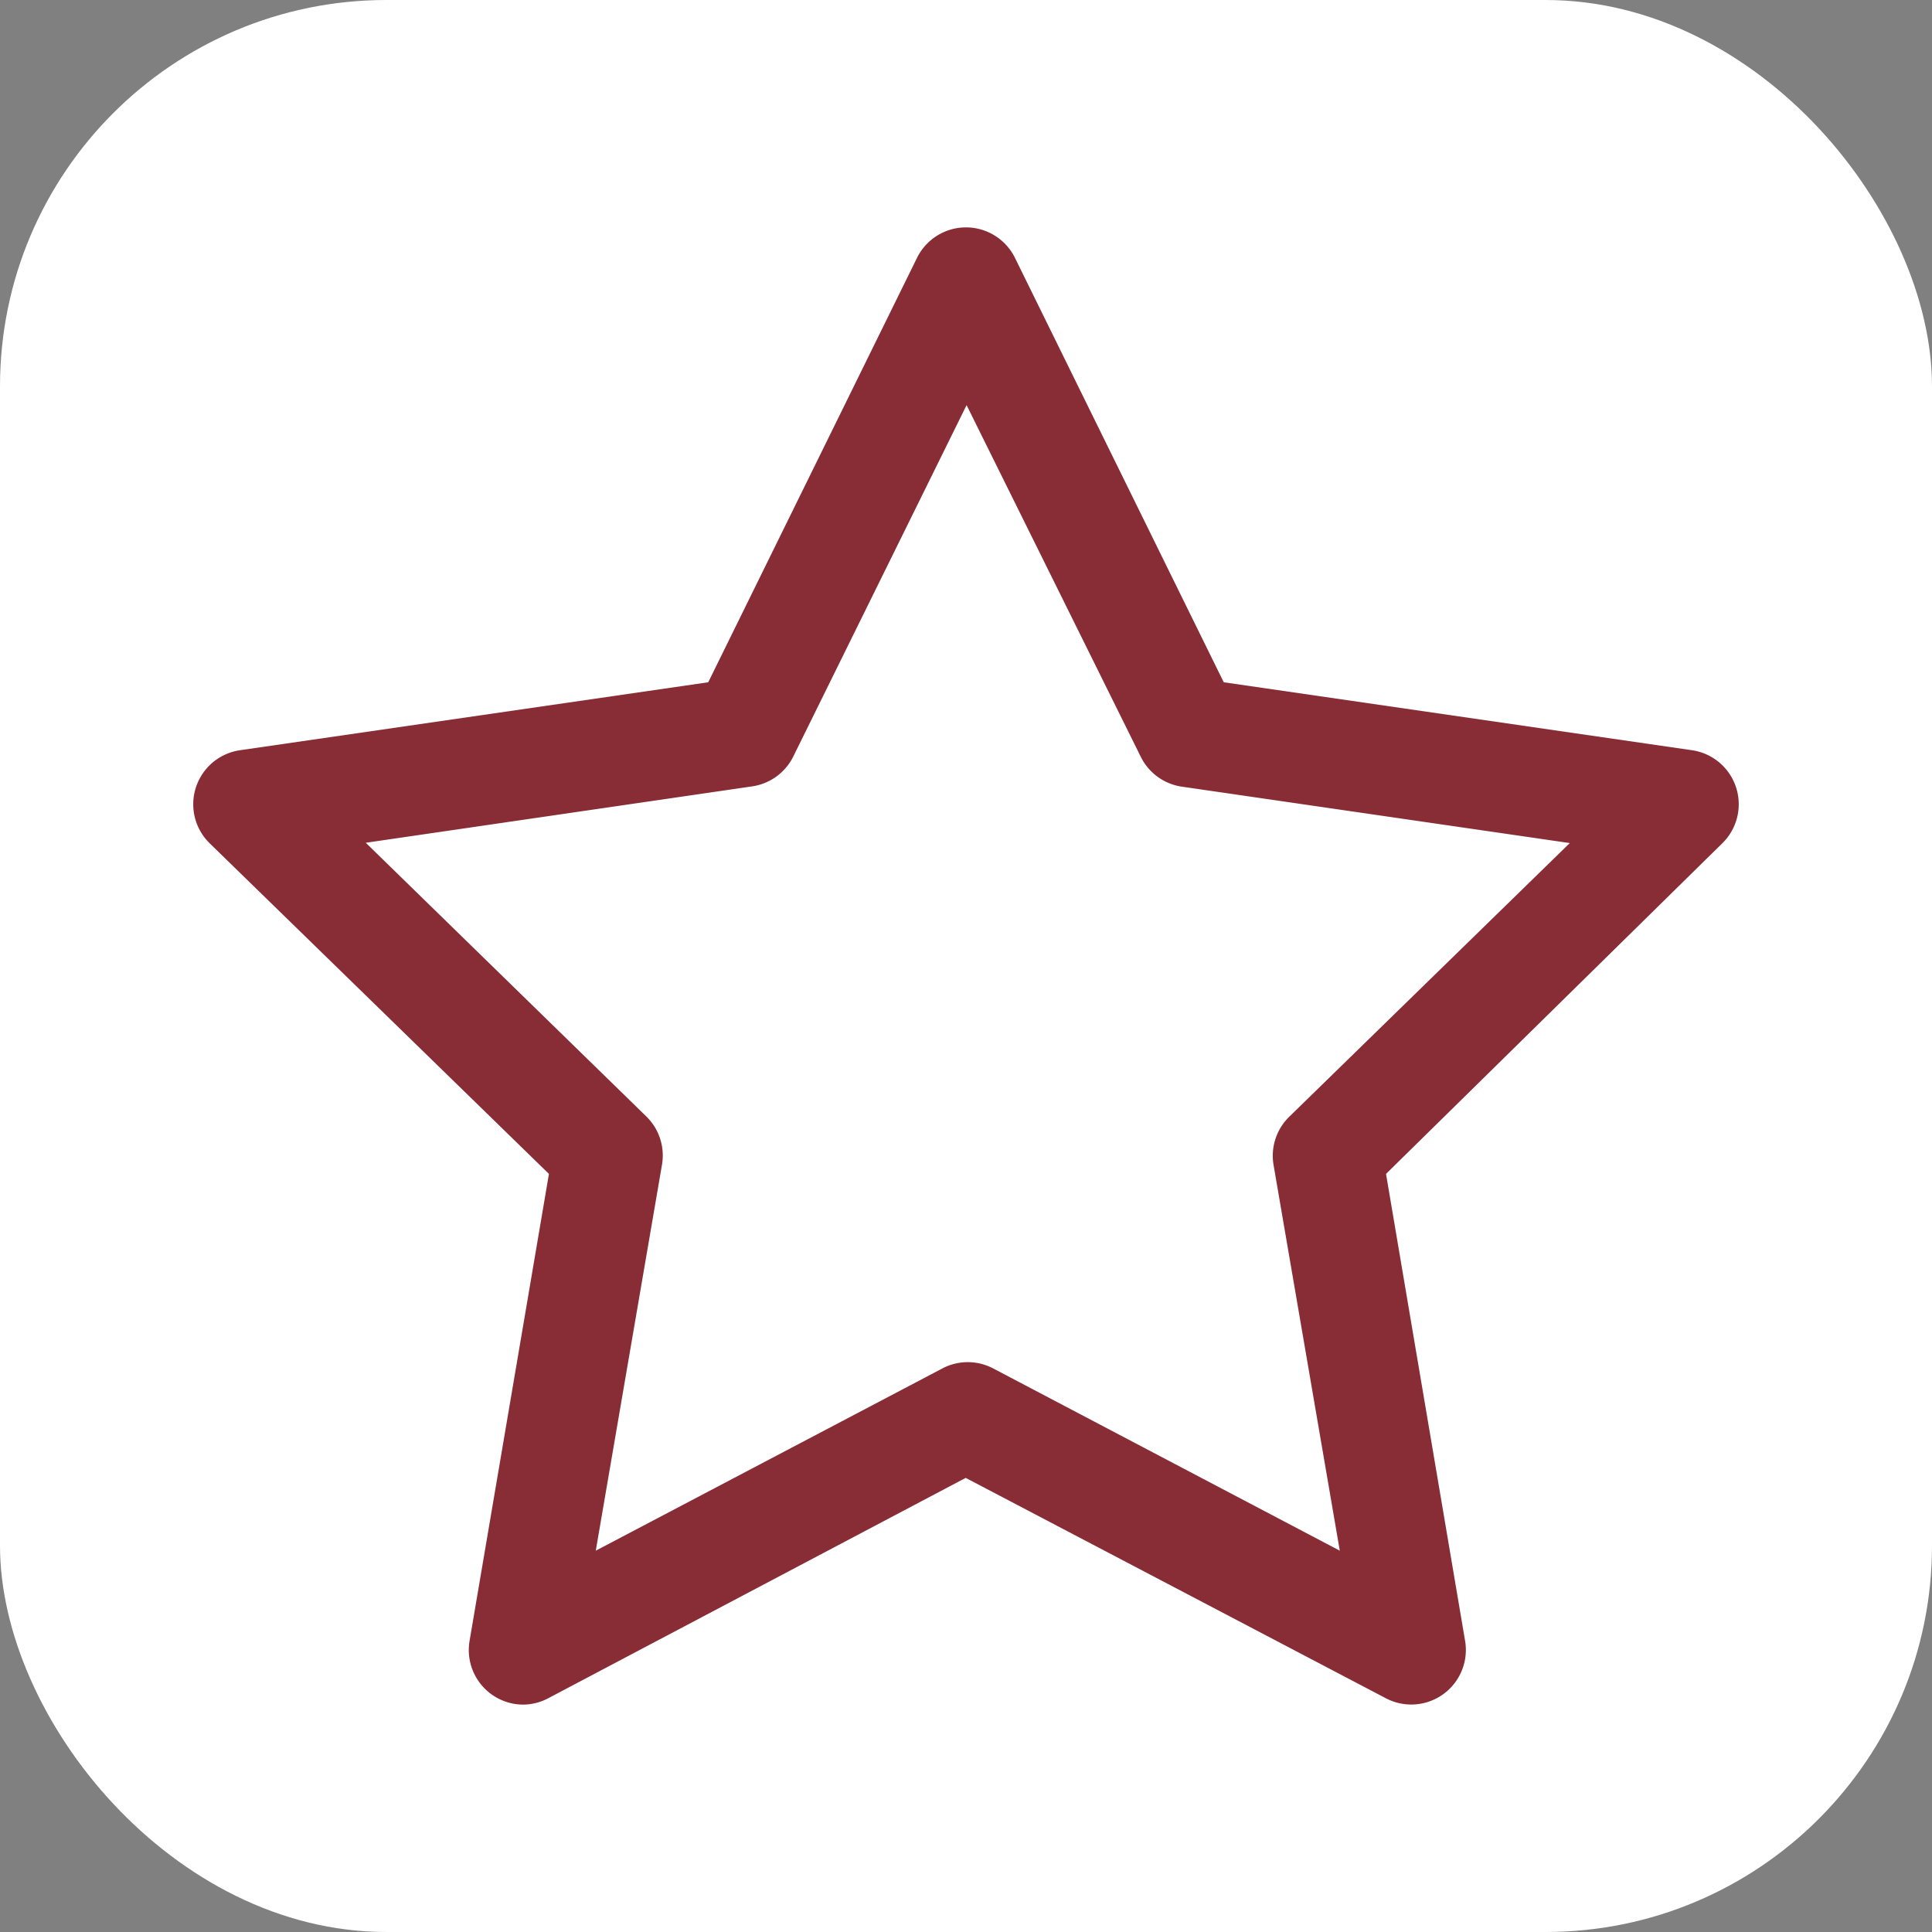
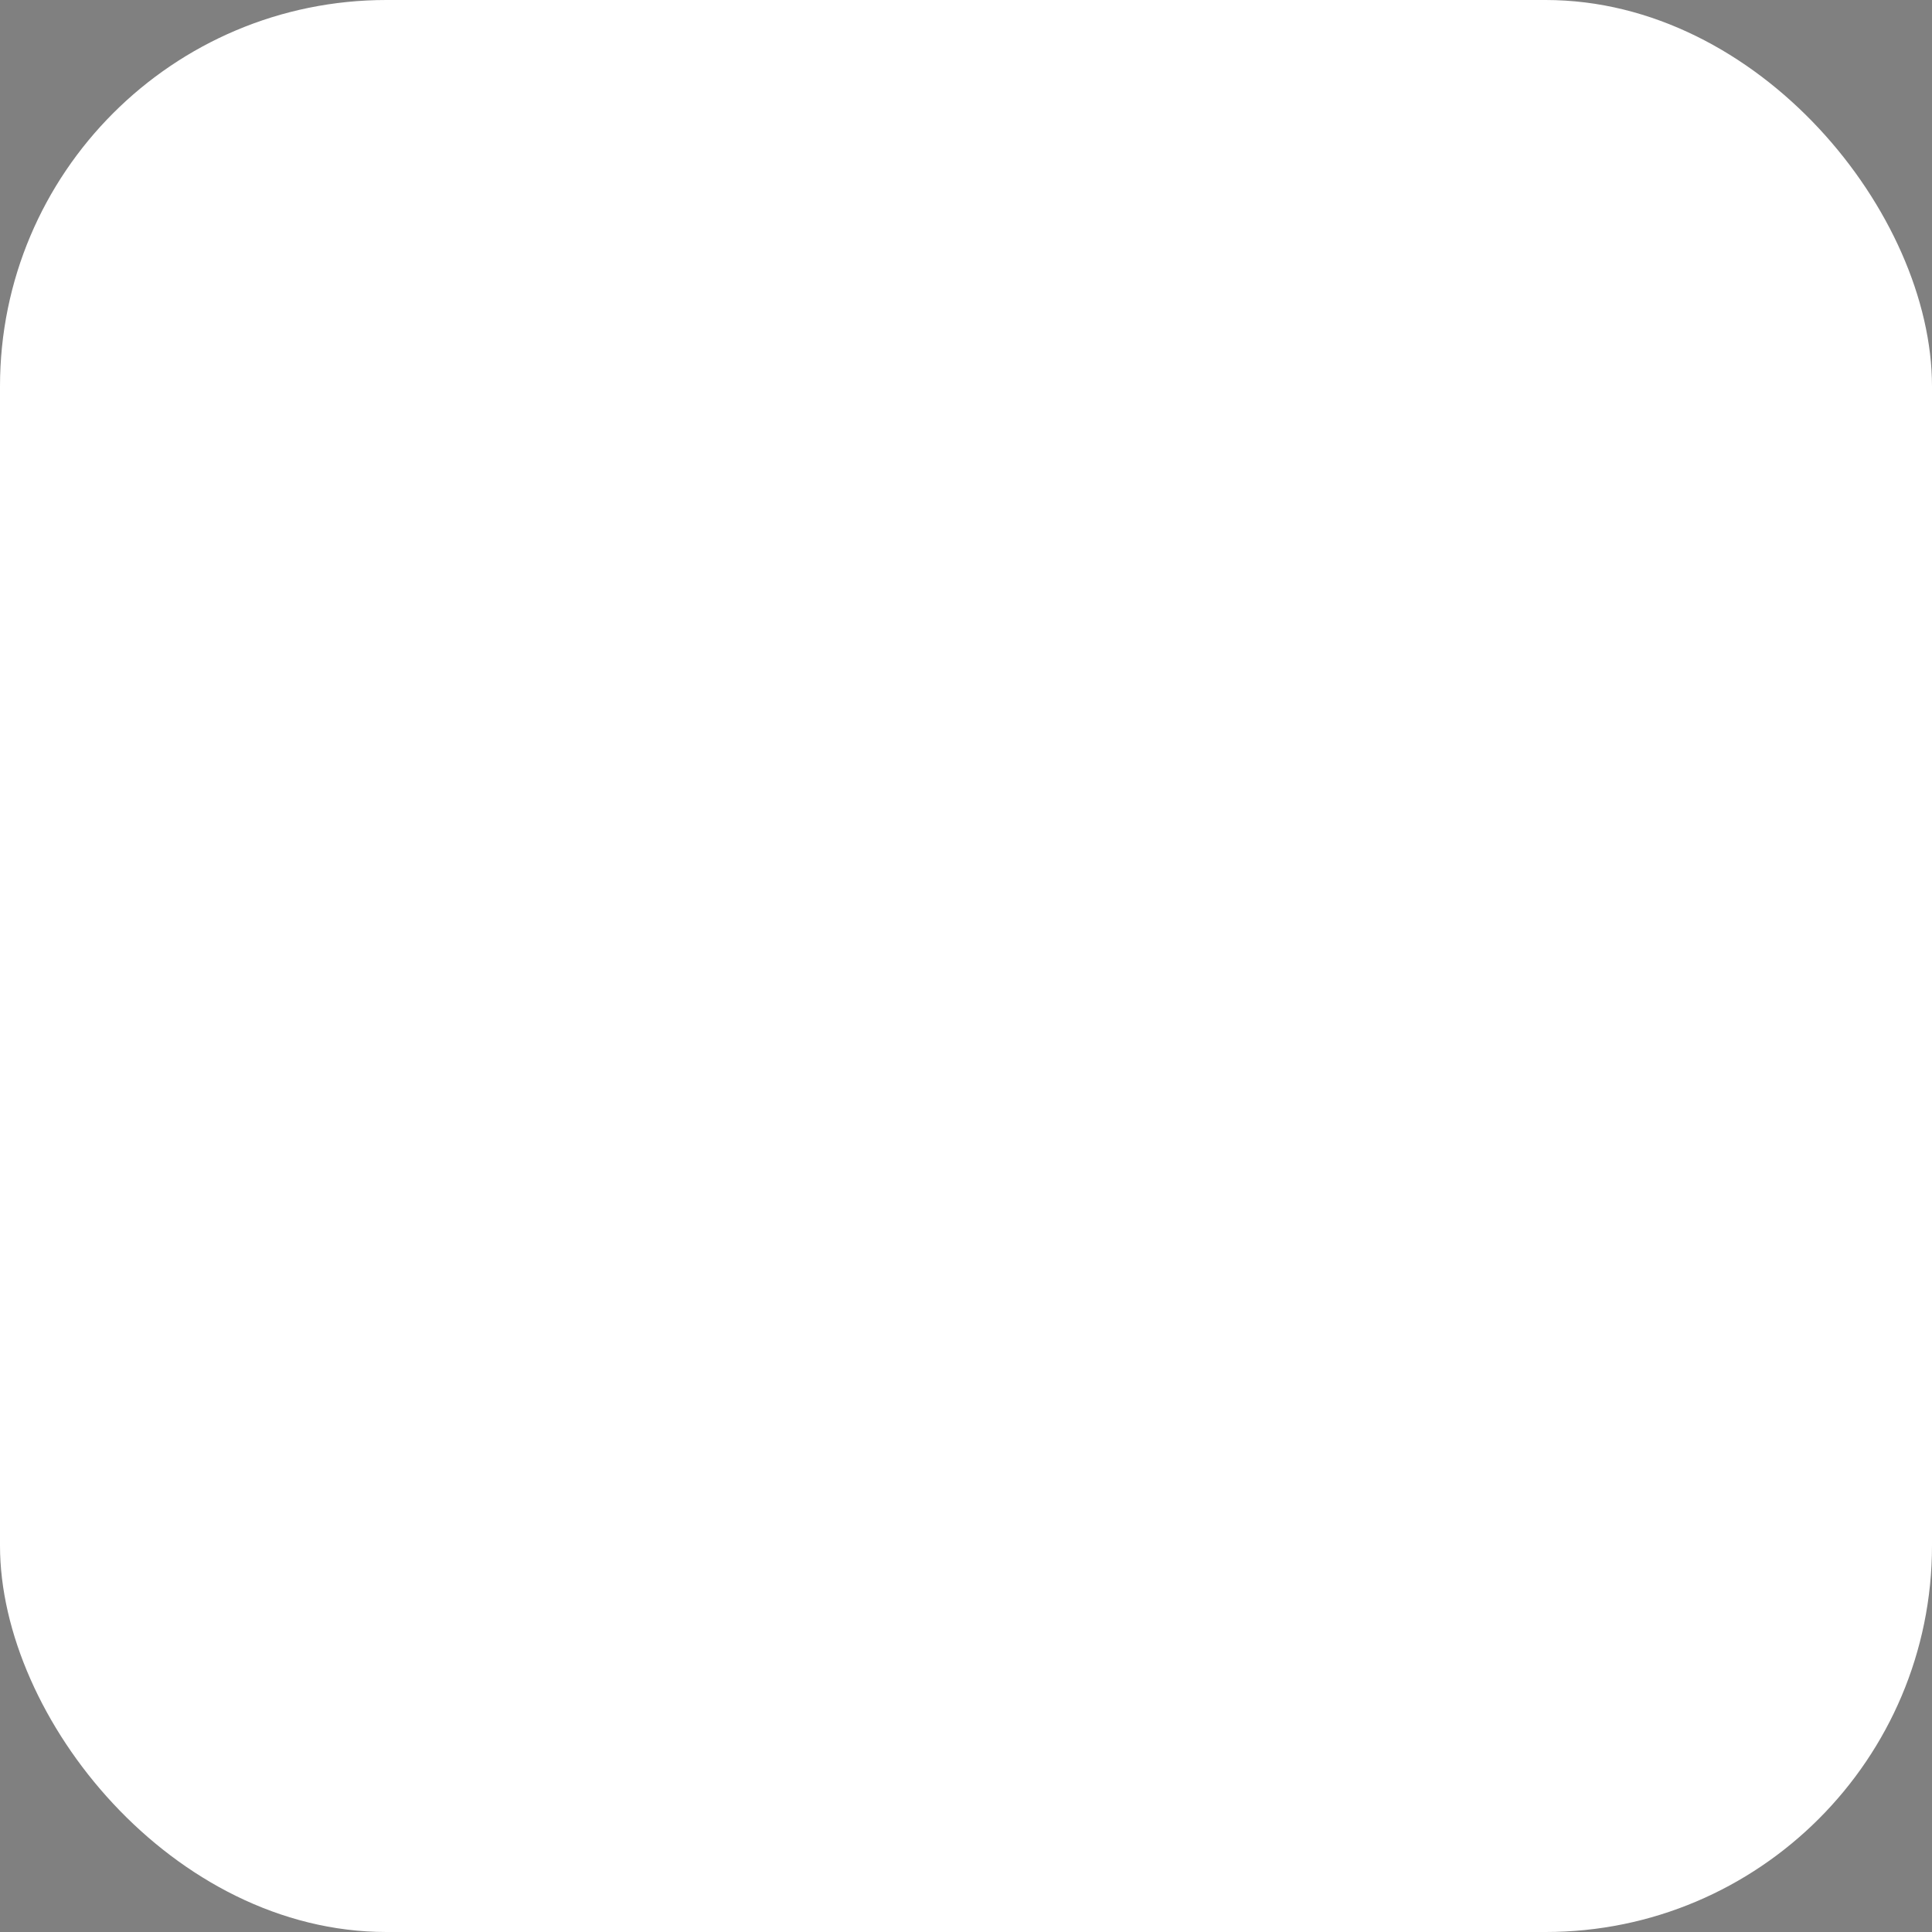
<svg xmlns="http://www.w3.org/2000/svg" version="1.1" width="1000" height="1000">
  <rect width="100%" height="100%" fill="#808080" stroke="none" />
  <rect width="1000" height="1000" rx="200" ry="200" fill="#ffffff" />
  <g transform="matrix(15.441,0,0,15.441,100.072,117.666)">
    <svg version="1.1" width="51.81" height="49.52">
      <svg viewBox="0 0 51.81 49.52">
        <defs>
          <style>.a{fill:#882d36;}</style>
        </defs>
        <title>stars</title>
-         <path class="a" d="M625.43,424.38a1.83,1.83,0,0,1-1.8-2.14l2.66-15.65-11.37-11.08a1.83,1.83,0,0,1,1-3.12l15.71-2.28,7-14.23a1.83,1.83,0,0,1,3.28,0l7,14.23,15.71,2.28a1.83,1.83,0,0,1,1,3.12l-11.27,11.08L657,422.24a1.83,1.83,0,0,1-2.65,1.93l-14.09-7.39-14,7.39A1.82,1.82,0,0,1,625.43,424.38Zm-5.28-28.89,9.4,9.17a1.83,1.83,0,0,1,.53,1.62l-2.22,12.94,11.62-6.11a1.83,1.83,0,0,1,1.7,0l11.62,6.11-2.22-12.93a1.83,1.83,0,0,1,.53-1.62l9.4-9.17-13-1.89a1.83,1.83,0,0,1-1.38-1l-5.84-11.79-5.81,11.78a1.83,1.83,0,0,1-1.38,1Z" transform="translate(-614.37 -374.86)" />
      </svg>
    </svg>
  </g>
</svg>